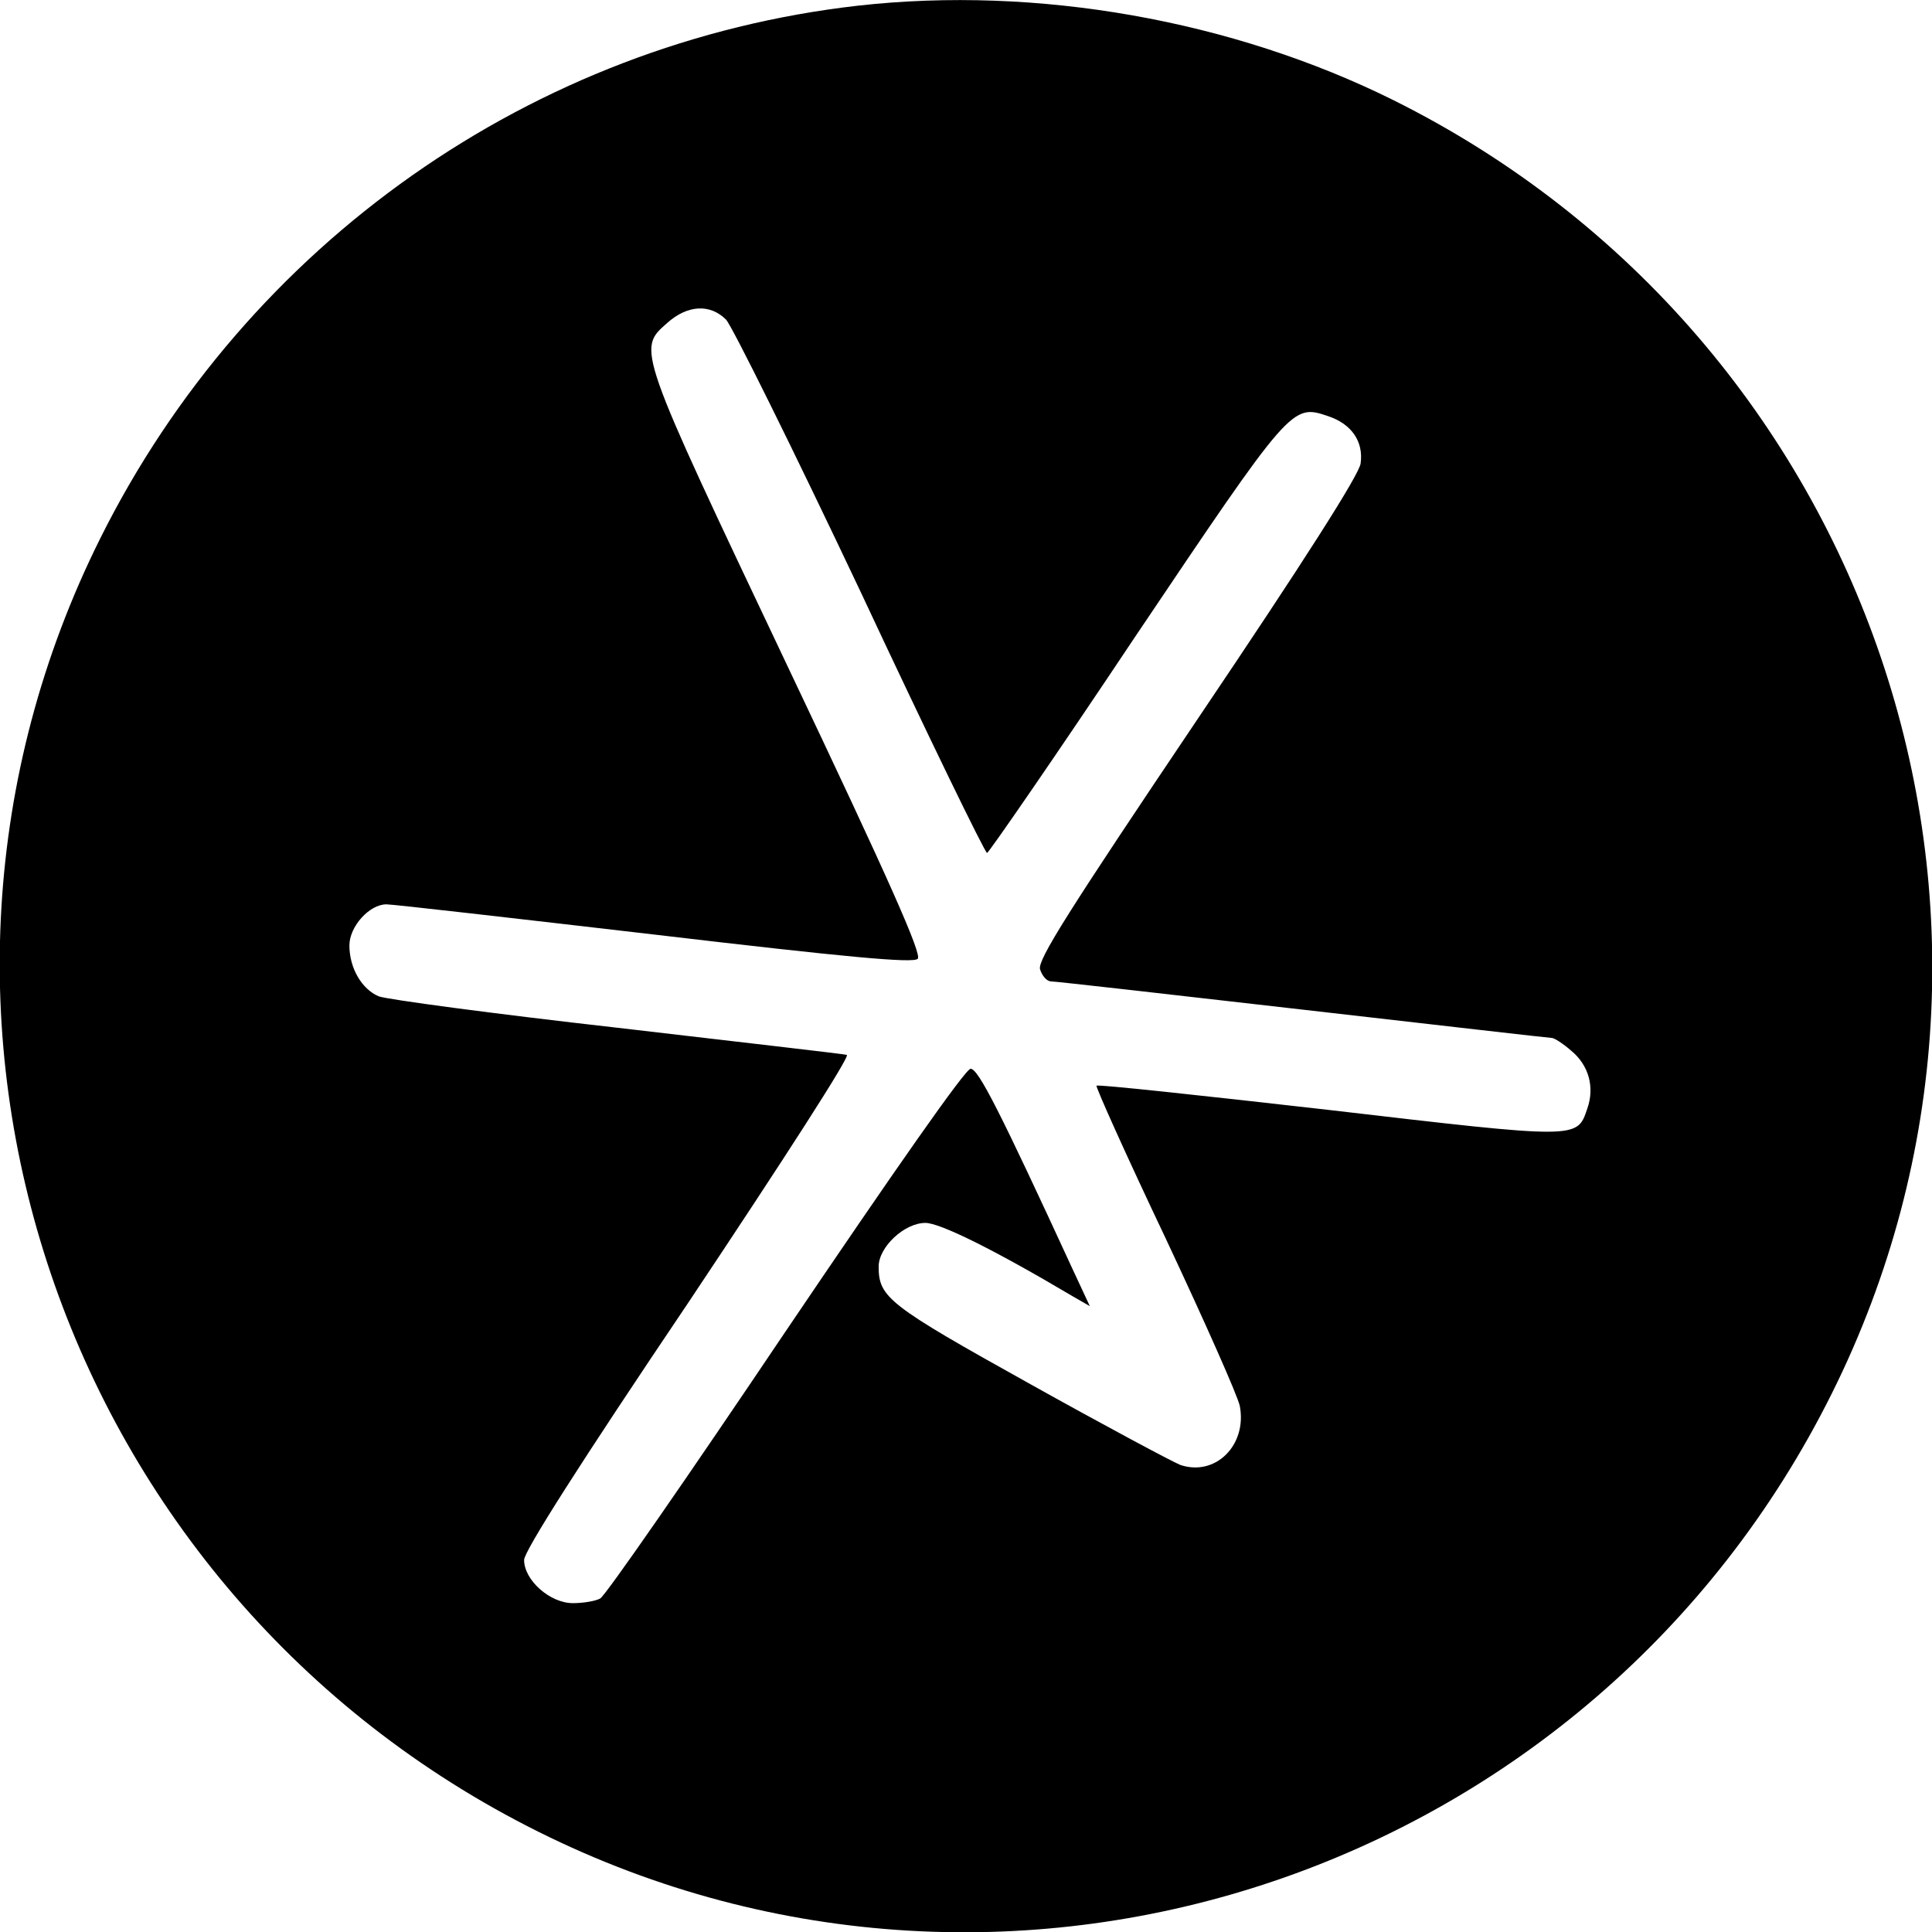
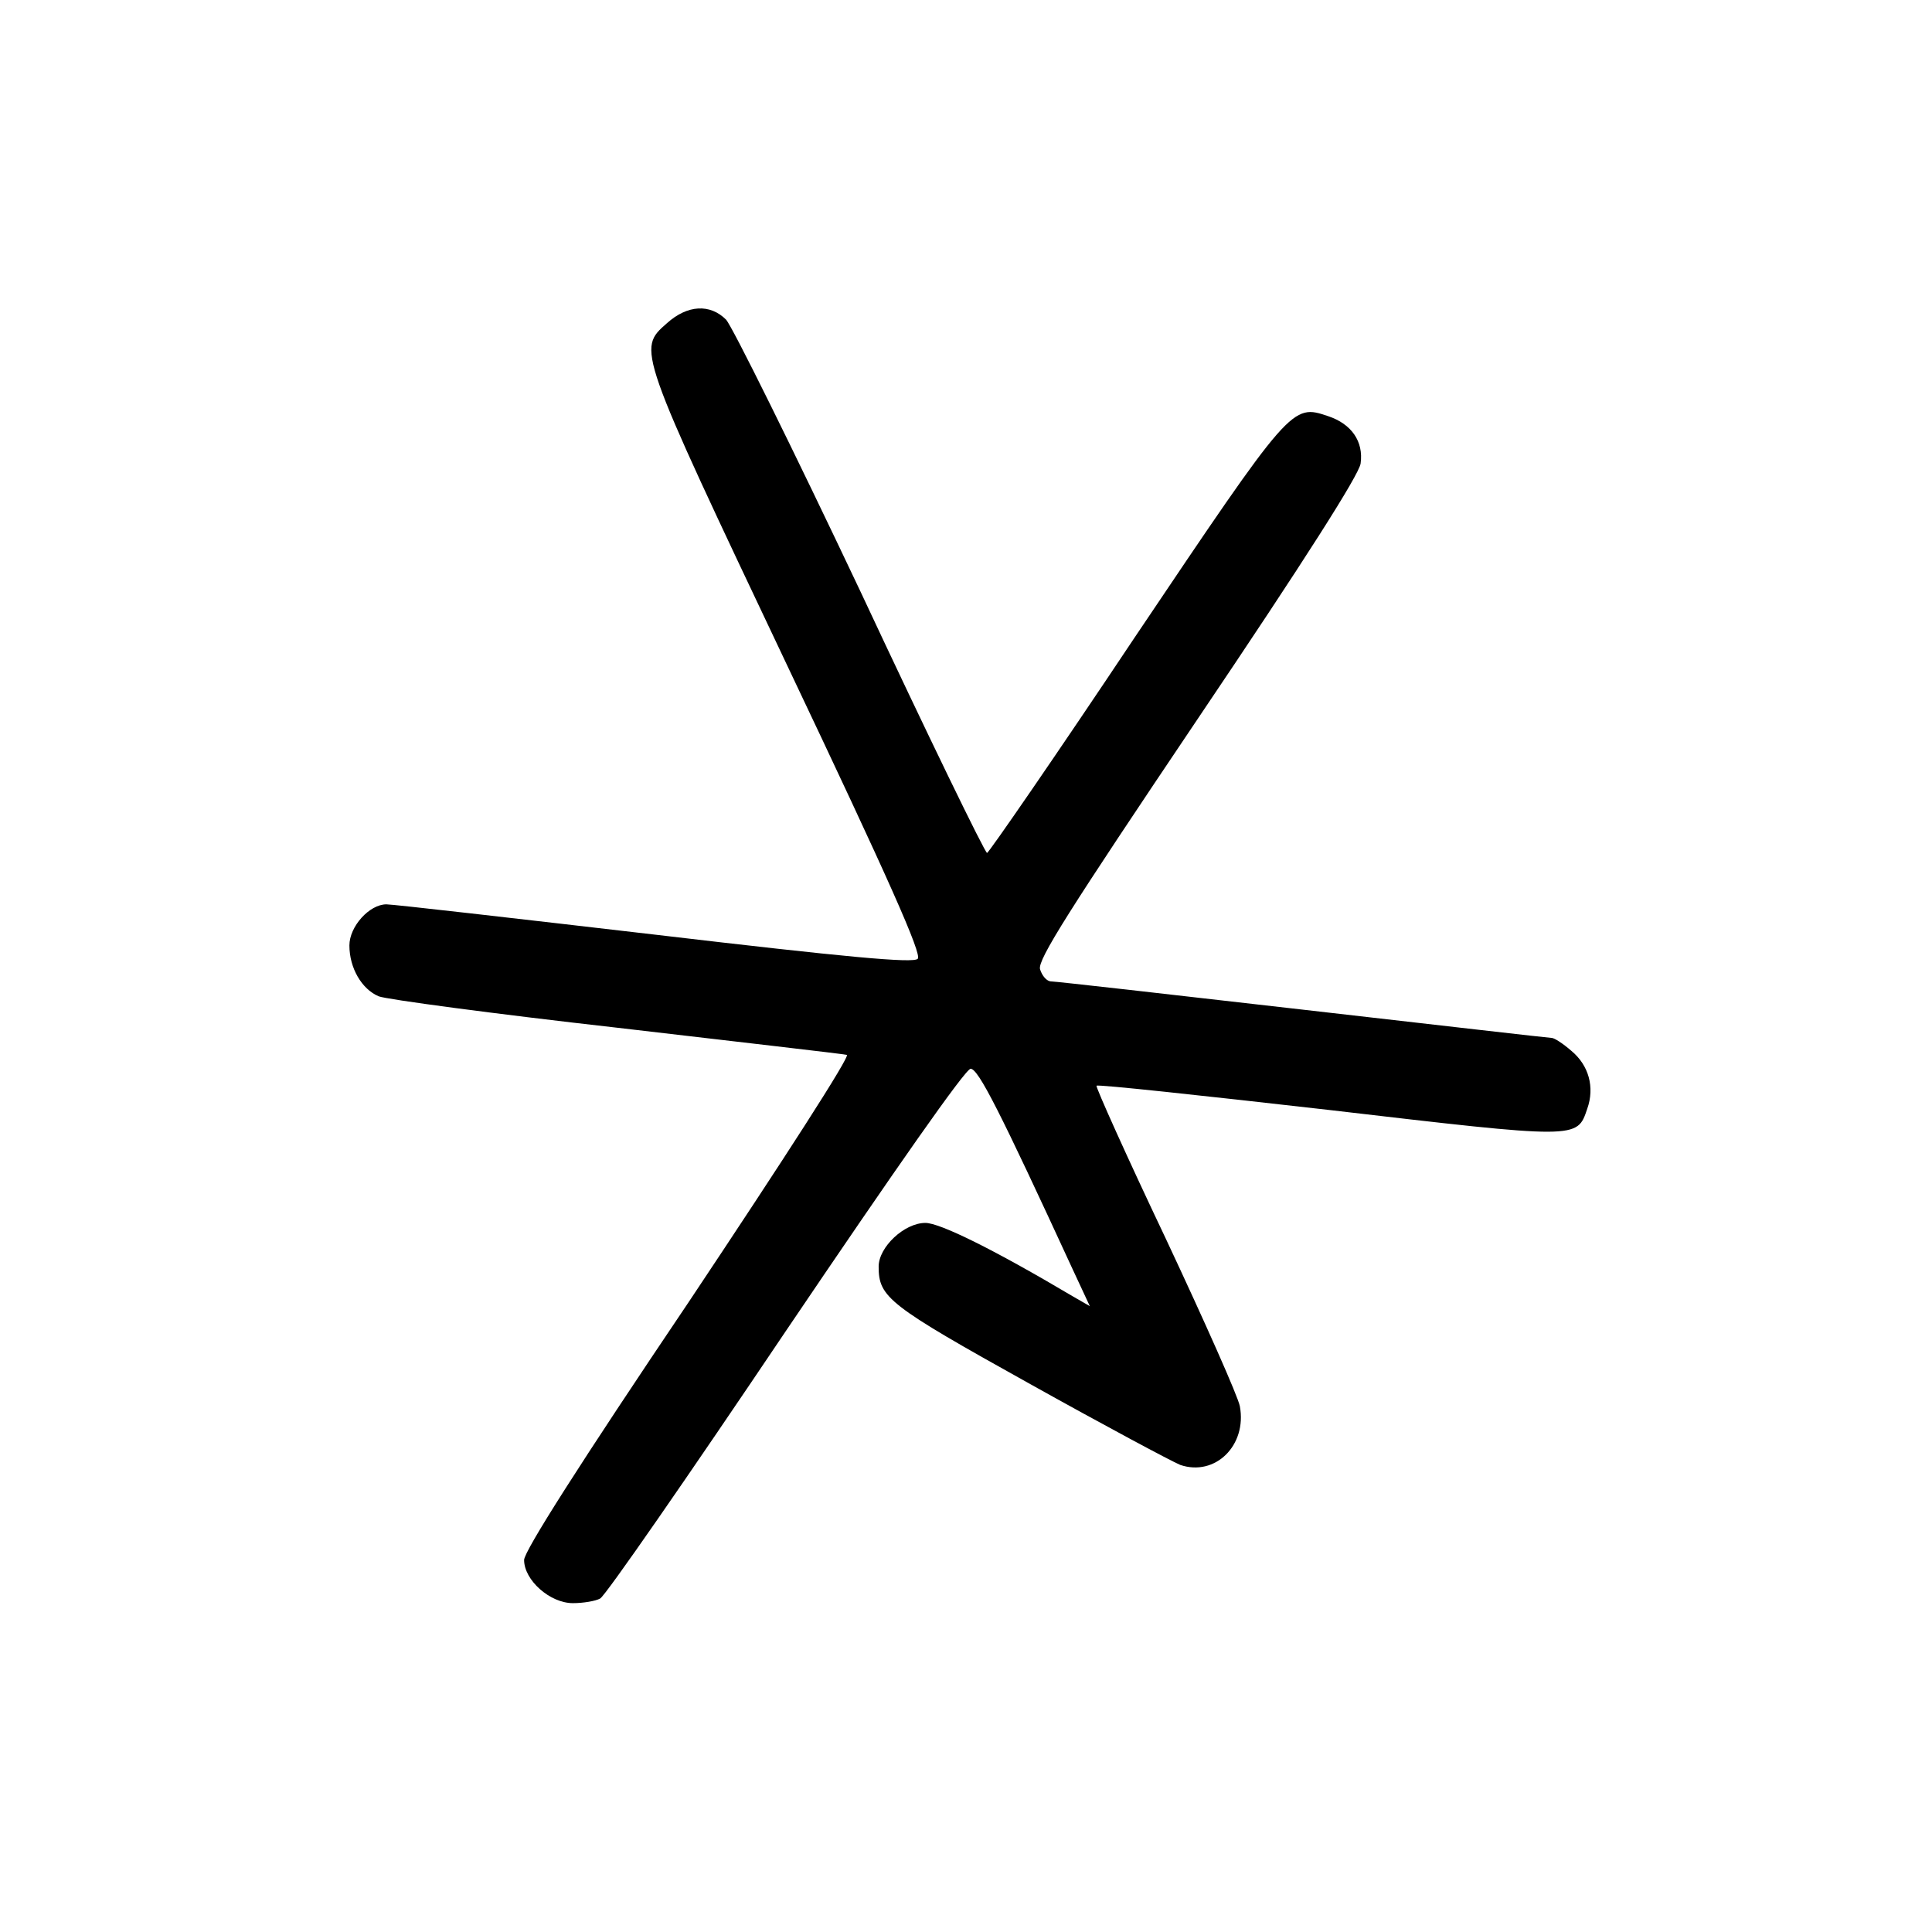
<svg xmlns="http://www.w3.org/2000/svg" version="1.0" width="376pt" height="376pt" viewBox="0 0 376 376" preserveAspectRatio="xMidYMid meet">
  <g transform="translate(0,376) scale(0.1,-0.1)" fill="#000000" stroke="none">
-     <path d="M1670 3749 c-633 -72 -1189 -463 -1475 -1037 -461 -925 -79 -2053 853 -2517 925 -461 2053 -79 2517 853 461 925 79 2053 -853 2517 -314 156 -694 223 -1042 184z m-257 -611 c12 -13 130 -251 262 -530 131 -280 242 -508 246 -508 3 0 133 188 287 419 306 455 306 455 377 431 45 -15 69 -49 63 -92 -3 -22 -108 -187 -317 -497 -253 -376 -311 -468 -307 -487 4 -13 13 -24 22 -24 8 0 229 -25 490 -55 262 -30 479 -55 484 -55 5 0 22 -11 38 -25 34 -28 46 -71 31 -113 -20 -59 -16 -59 -504 -2 -246 28 -449 50 -451 47 -2 -2 58 -136 135 -298 76 -162 141 -308 144 -326 14 -76 -48 -137 -116 -114 -17 7 -150 78 -295 159 -273 152 -292 167 -292 227 0 38 50 85 91 85 28 0 132 -51 287 -143 l33 -19 -34 73 c-141 306 -183 389 -198 389 -10 0 -145 -193 -360 -511 -189 -281 -351 -515 -361 -520 -9 -5 -33 -9 -53 -9 -45 0 -95 45 -95 84 0 17 108 187 321 503 186 279 315 479 307 480 -7 2 -209 25 -448 53 -239 27 -448 55 -463 61 -33 14 -57 55 -57 99 0 37 39 80 72 80 13 0 248 -27 523 -59 373 -44 503 -56 511 -47 9 8 -55 152 -254 571 -293 618 -292 615 -234 666 40 36 84 38 115 7z" />
+     <path d="M1670 3749 z m-257 -611 c12 -13 130 -251 262 -530 131 -280 242 -508 246 -508 3 0 133 188 287 419 306 455 306 455 377 431 45 -15 69 -49 63 -92 -3 -22 -108 -187 -317 -497 -253 -376 -311 -468 -307 -487 4 -13 13 -24 22 -24 8 0 229 -25 490 -55 262 -30 479 -55 484 -55 5 0 22 -11 38 -25 34 -28 46 -71 31 -113 -20 -59 -16 -59 -504 -2 -246 28 -449 50 -451 47 -2 -2 58 -136 135 -298 76 -162 141 -308 144 -326 14 -76 -48 -137 -116 -114 -17 7 -150 78 -295 159 -273 152 -292 167 -292 227 0 38 50 85 91 85 28 0 132 -51 287 -143 l33 -19 -34 73 c-141 306 -183 389 -198 389 -10 0 -145 -193 -360 -511 -189 -281 -351 -515 -361 -520 -9 -5 -33 -9 -53 -9 -45 0 -95 45 -95 84 0 17 108 187 321 503 186 279 315 479 307 480 -7 2 -209 25 -448 53 -239 27 -448 55 -463 61 -33 14 -57 55 -57 99 0 37 39 80 72 80 13 0 248 -27 523 -59 373 -44 503 -56 511 -47 9 8 -55 152 -254 571 -293 618 -292 615 -234 666 40 36 84 38 115 7z" />
  </g>
</svg>